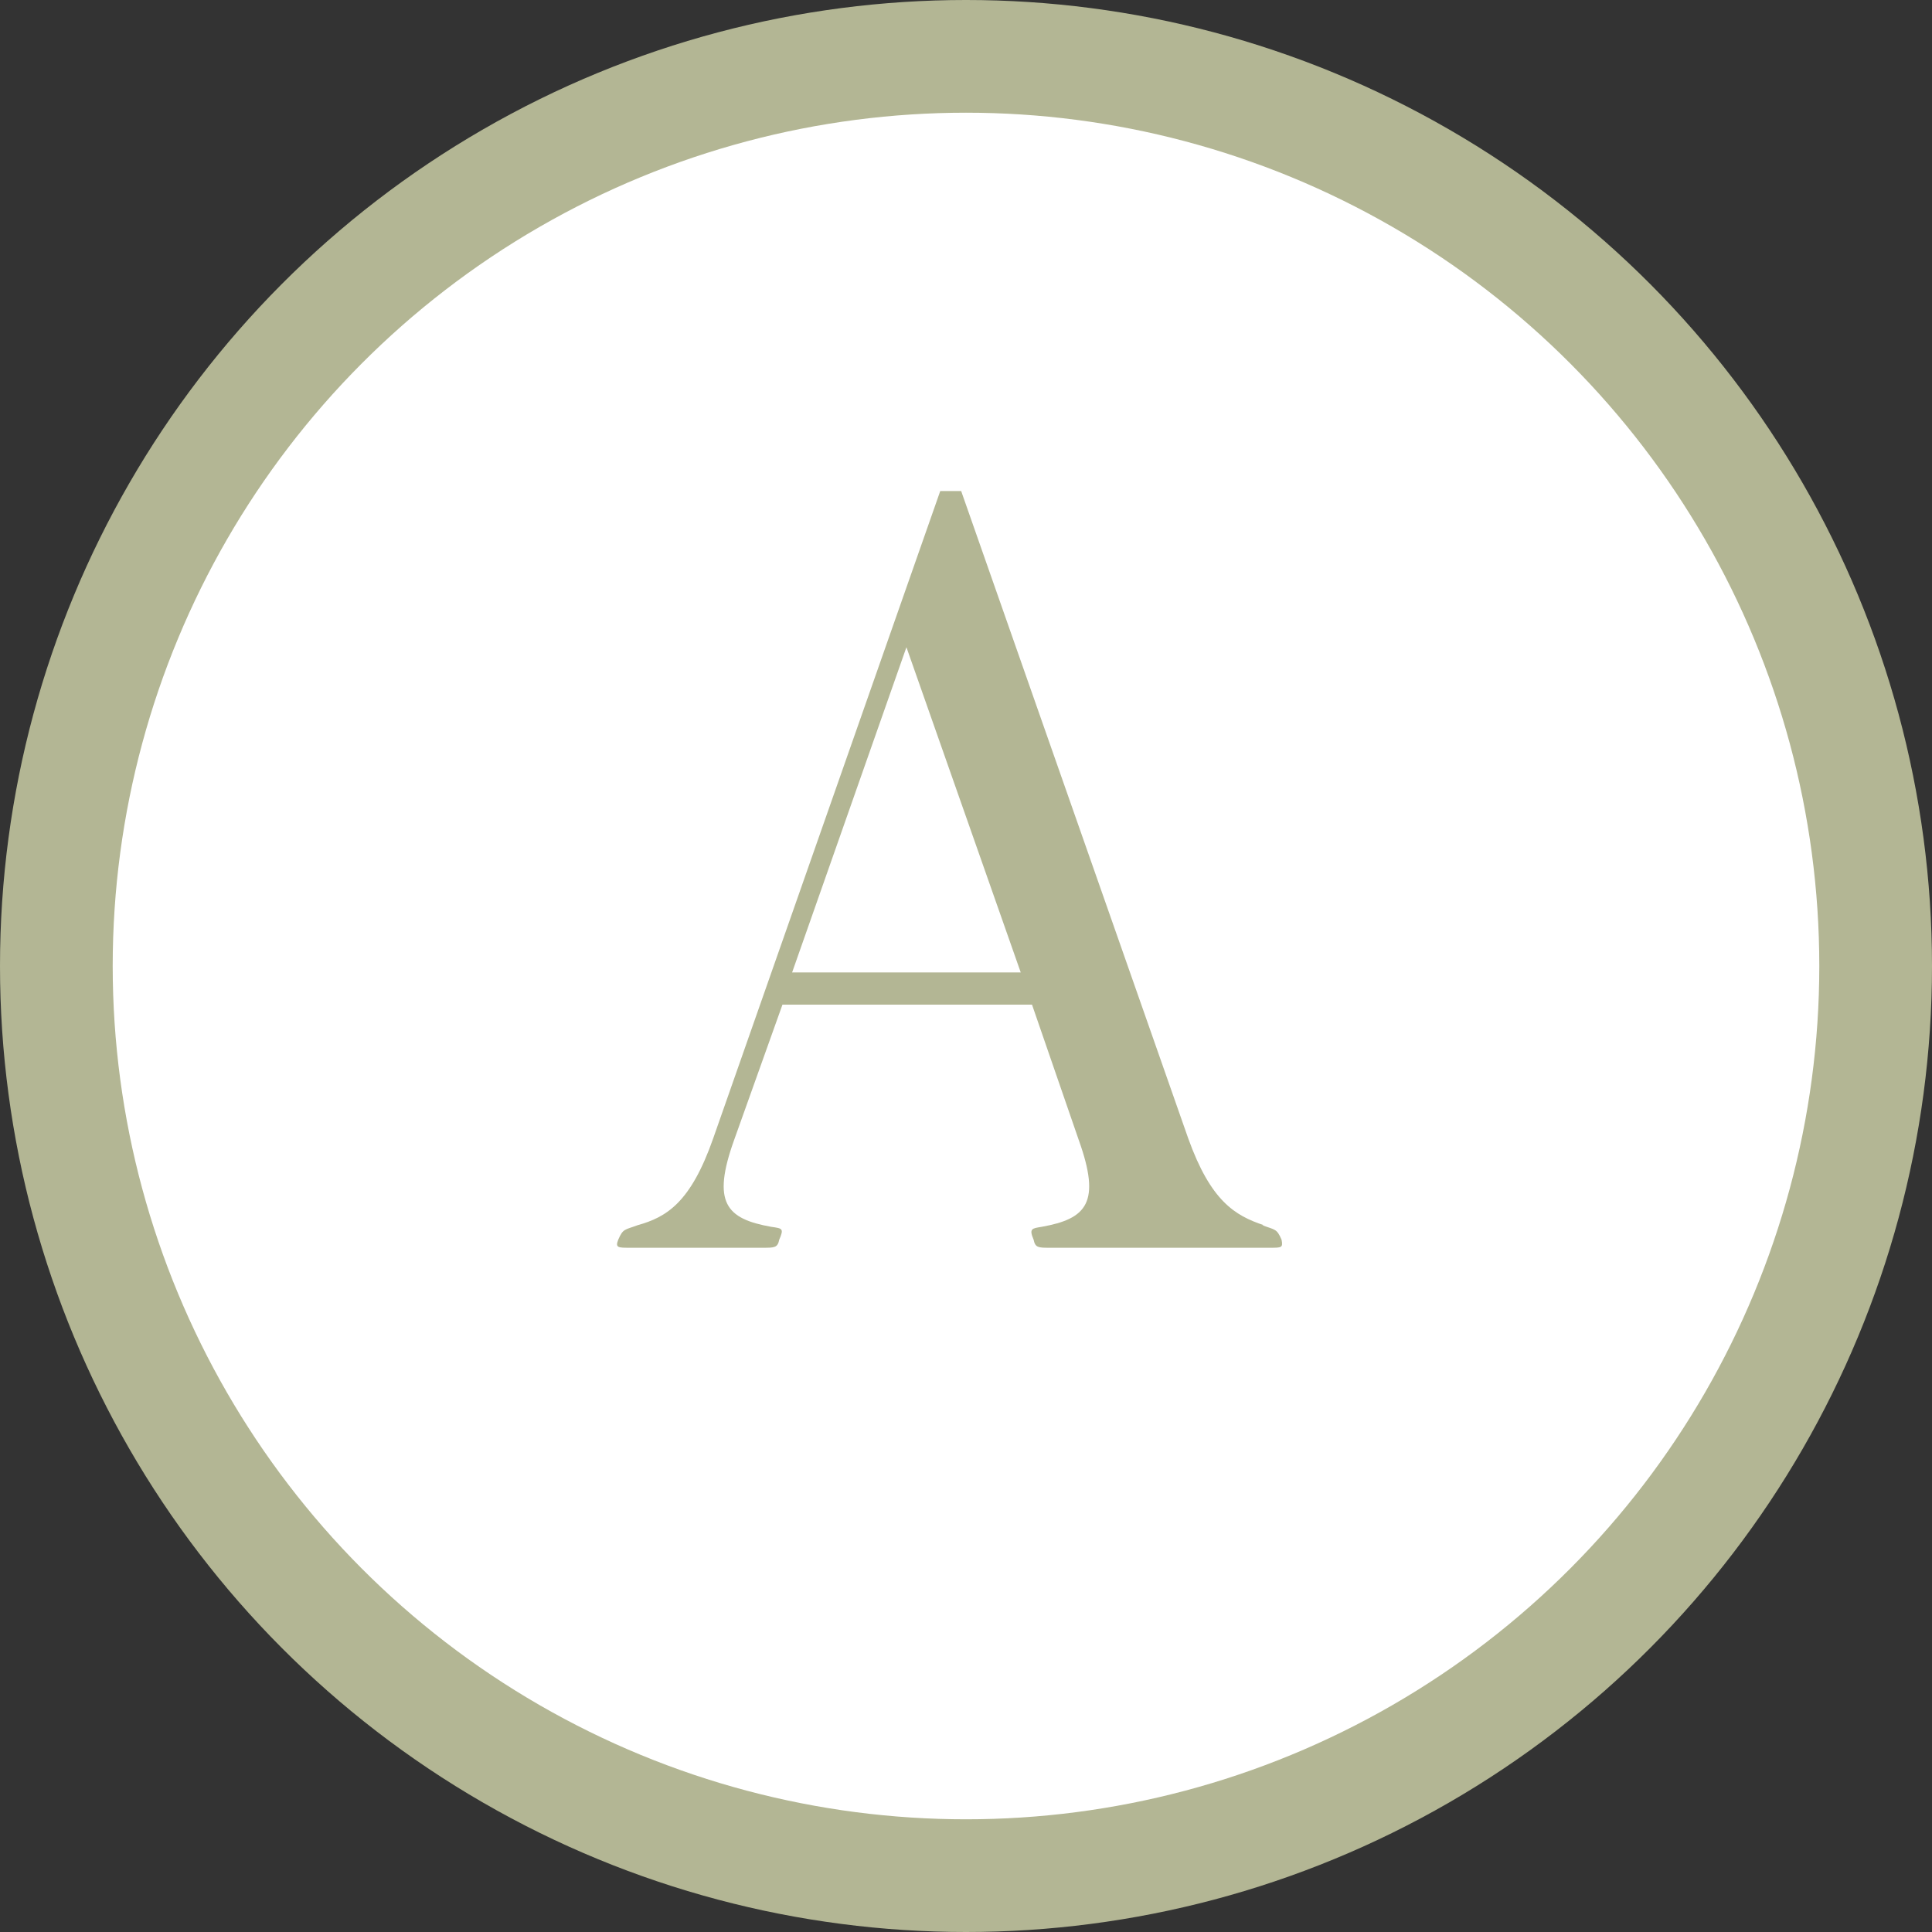
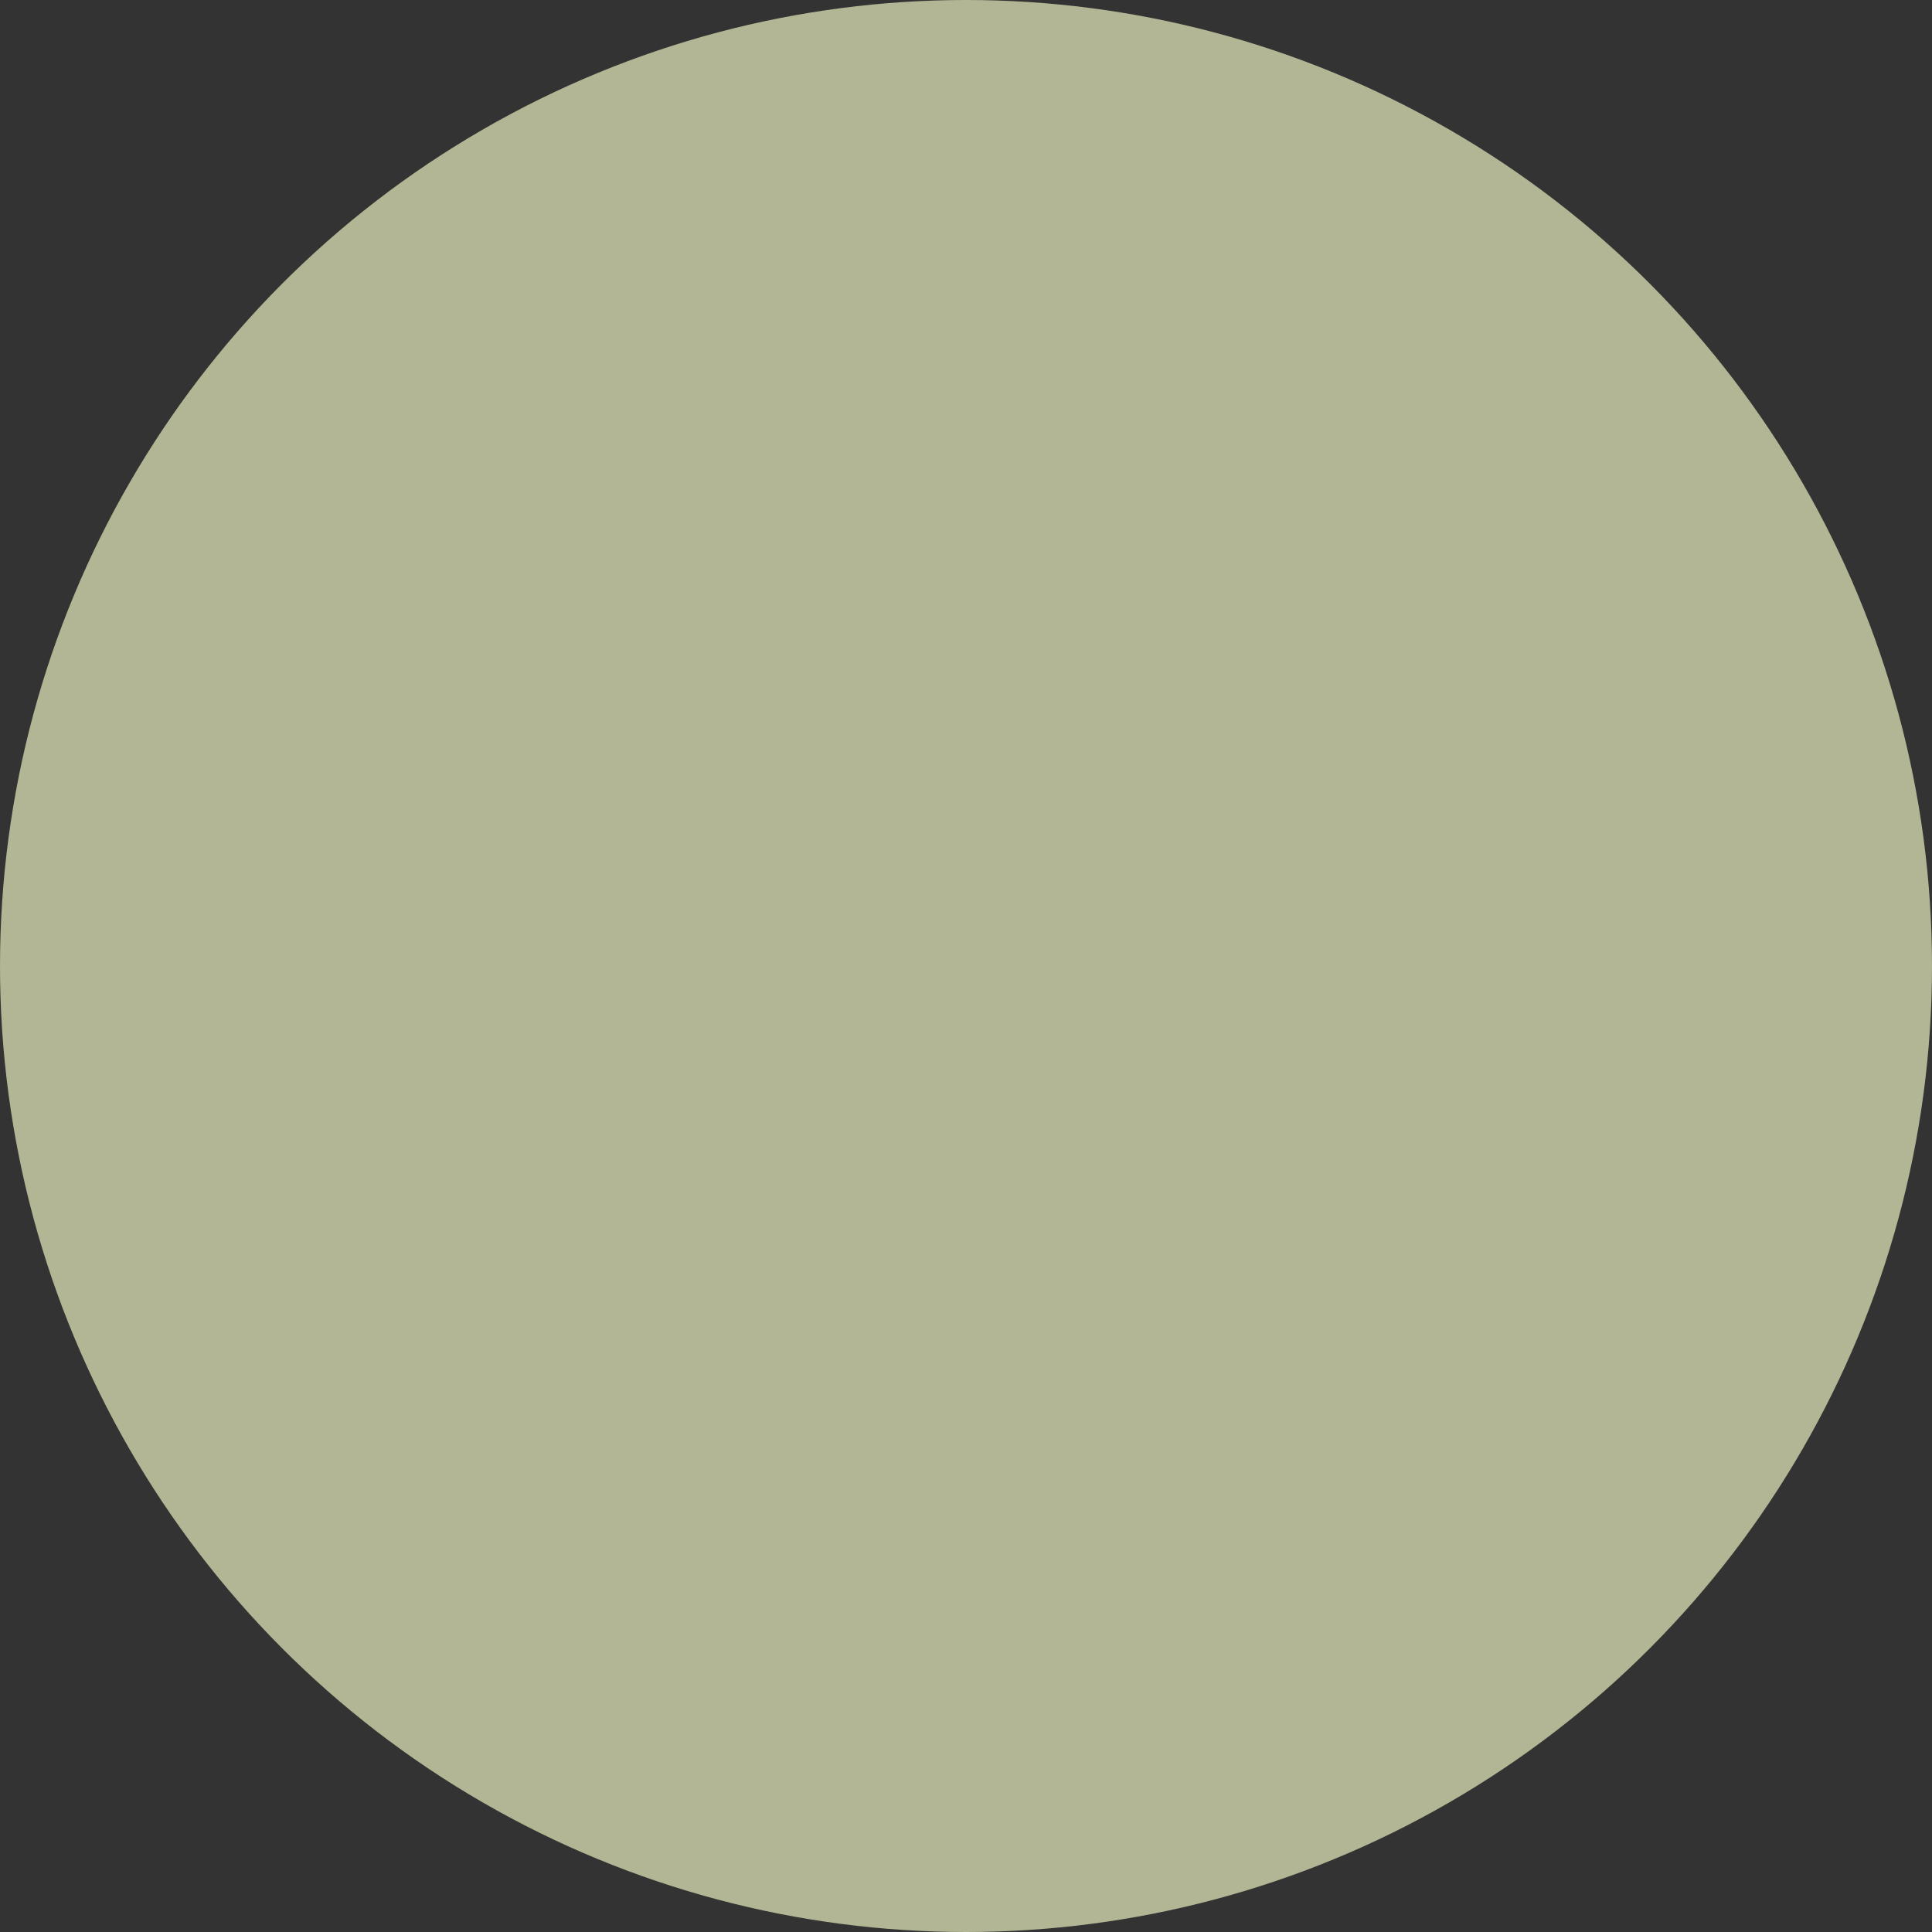
<svg xmlns="http://www.w3.org/2000/svg" xmlns:xlink="http://www.w3.org/1999/xlink" id="_レイヤー_1" version="1.1" viewBox="0 0 120 120">
  <rect x="0" y="0" width="120" height="120" fill="#333333" stroke="none" />
  <defs>
    <style>
      .st0 {
        fill: #fff;
      }

      .st1 {
        fill: url(#_名称未設定グラデーション_10);
      }

      .st2 {
        fill: url(#_名称未設定グラデーション_101);
      }
    </style>
    <linearGradient id="_名称未設定グラデーション_10" data-name="名称未設定グラデーション 10" x1="17.6" y1="19.6" x2="102.4" y2="104.4" gradientTransform="translate(0 122) scale(1 -1)" gradientUnits="userSpaceOnUse">
      <stop offset="0" stop-color="#b3b694" />
      <stop offset="1" stop-color="#b3b694" />
    </linearGradient>
    <linearGradient id="_名称未設定グラデーション_101" data-name="名称未設定グラデーション 10" x1="38.3" y1="54" x2="79.7" y2="54" gradientTransform="matrix(1,0,0,1,0,0)" xlink:href="#_名称未設定グラデーション_10" />
  </defs>
  <circle class="st1" cx="60" cy="60" r="60" />
-   <circle class="st0" cx="60" cy="60" r="53" />
  <path class="st2" d="M78.4,76.1c.8.3.9.2,1.2.9.1.5,0,.5-.7.5h-13.7c-.7,0-.9,0-1-.5-.3-.7-.1-.7.5-.8,2.8-.5,3.7-1.5,2.3-5.4l-2.9-8.4h-15.5l-3,8.4c-1.4,3.9-.5,4.9,2.3,5.4.7.1.8.1.5.8-.1.5-.3.5-1,.5h-8.3c-.7,0-.9,0-.7-.5.3-.7.4-.6,1.2-.9,1.8-.5,3.3-1.4,4.7-5.4l14.1-40.2h1.3l14.1,40.2c1.4,3.9,2.9,4.8,4.7,5.4h0ZM63.4,60.4l-7.1-20.2-7.1,20.2s14.2,0,14.2,0Z" />
</svg>